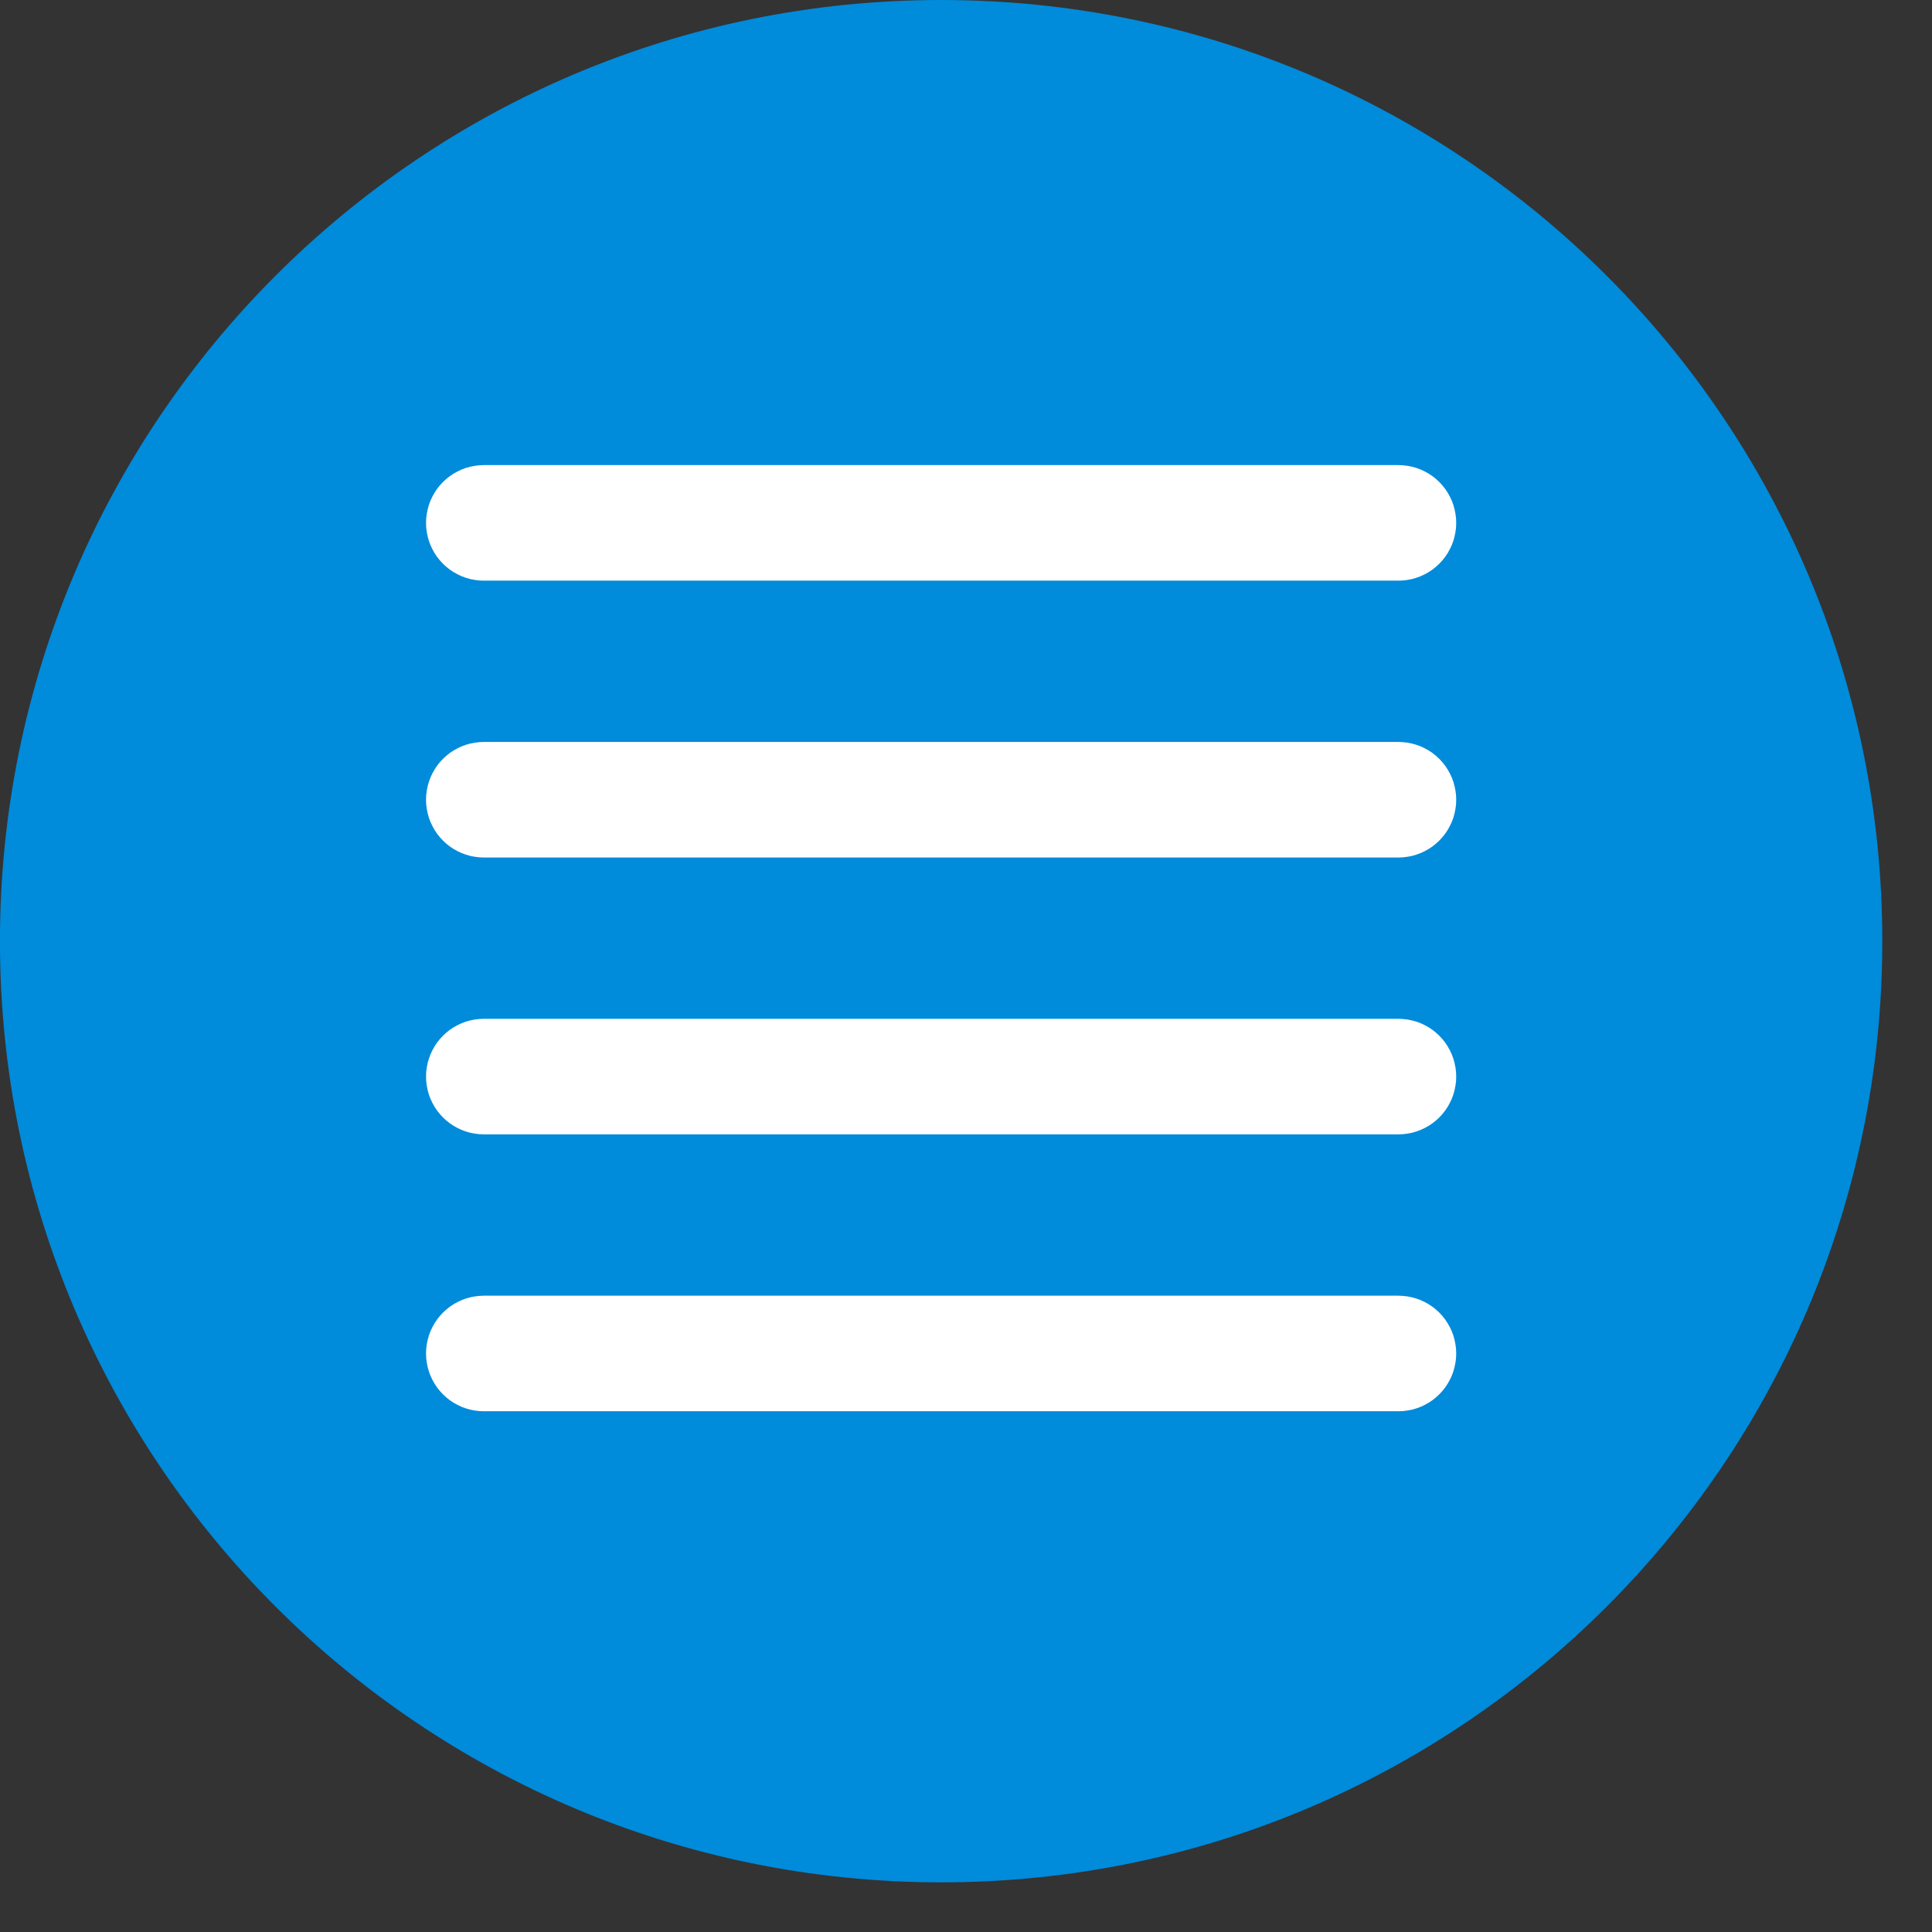
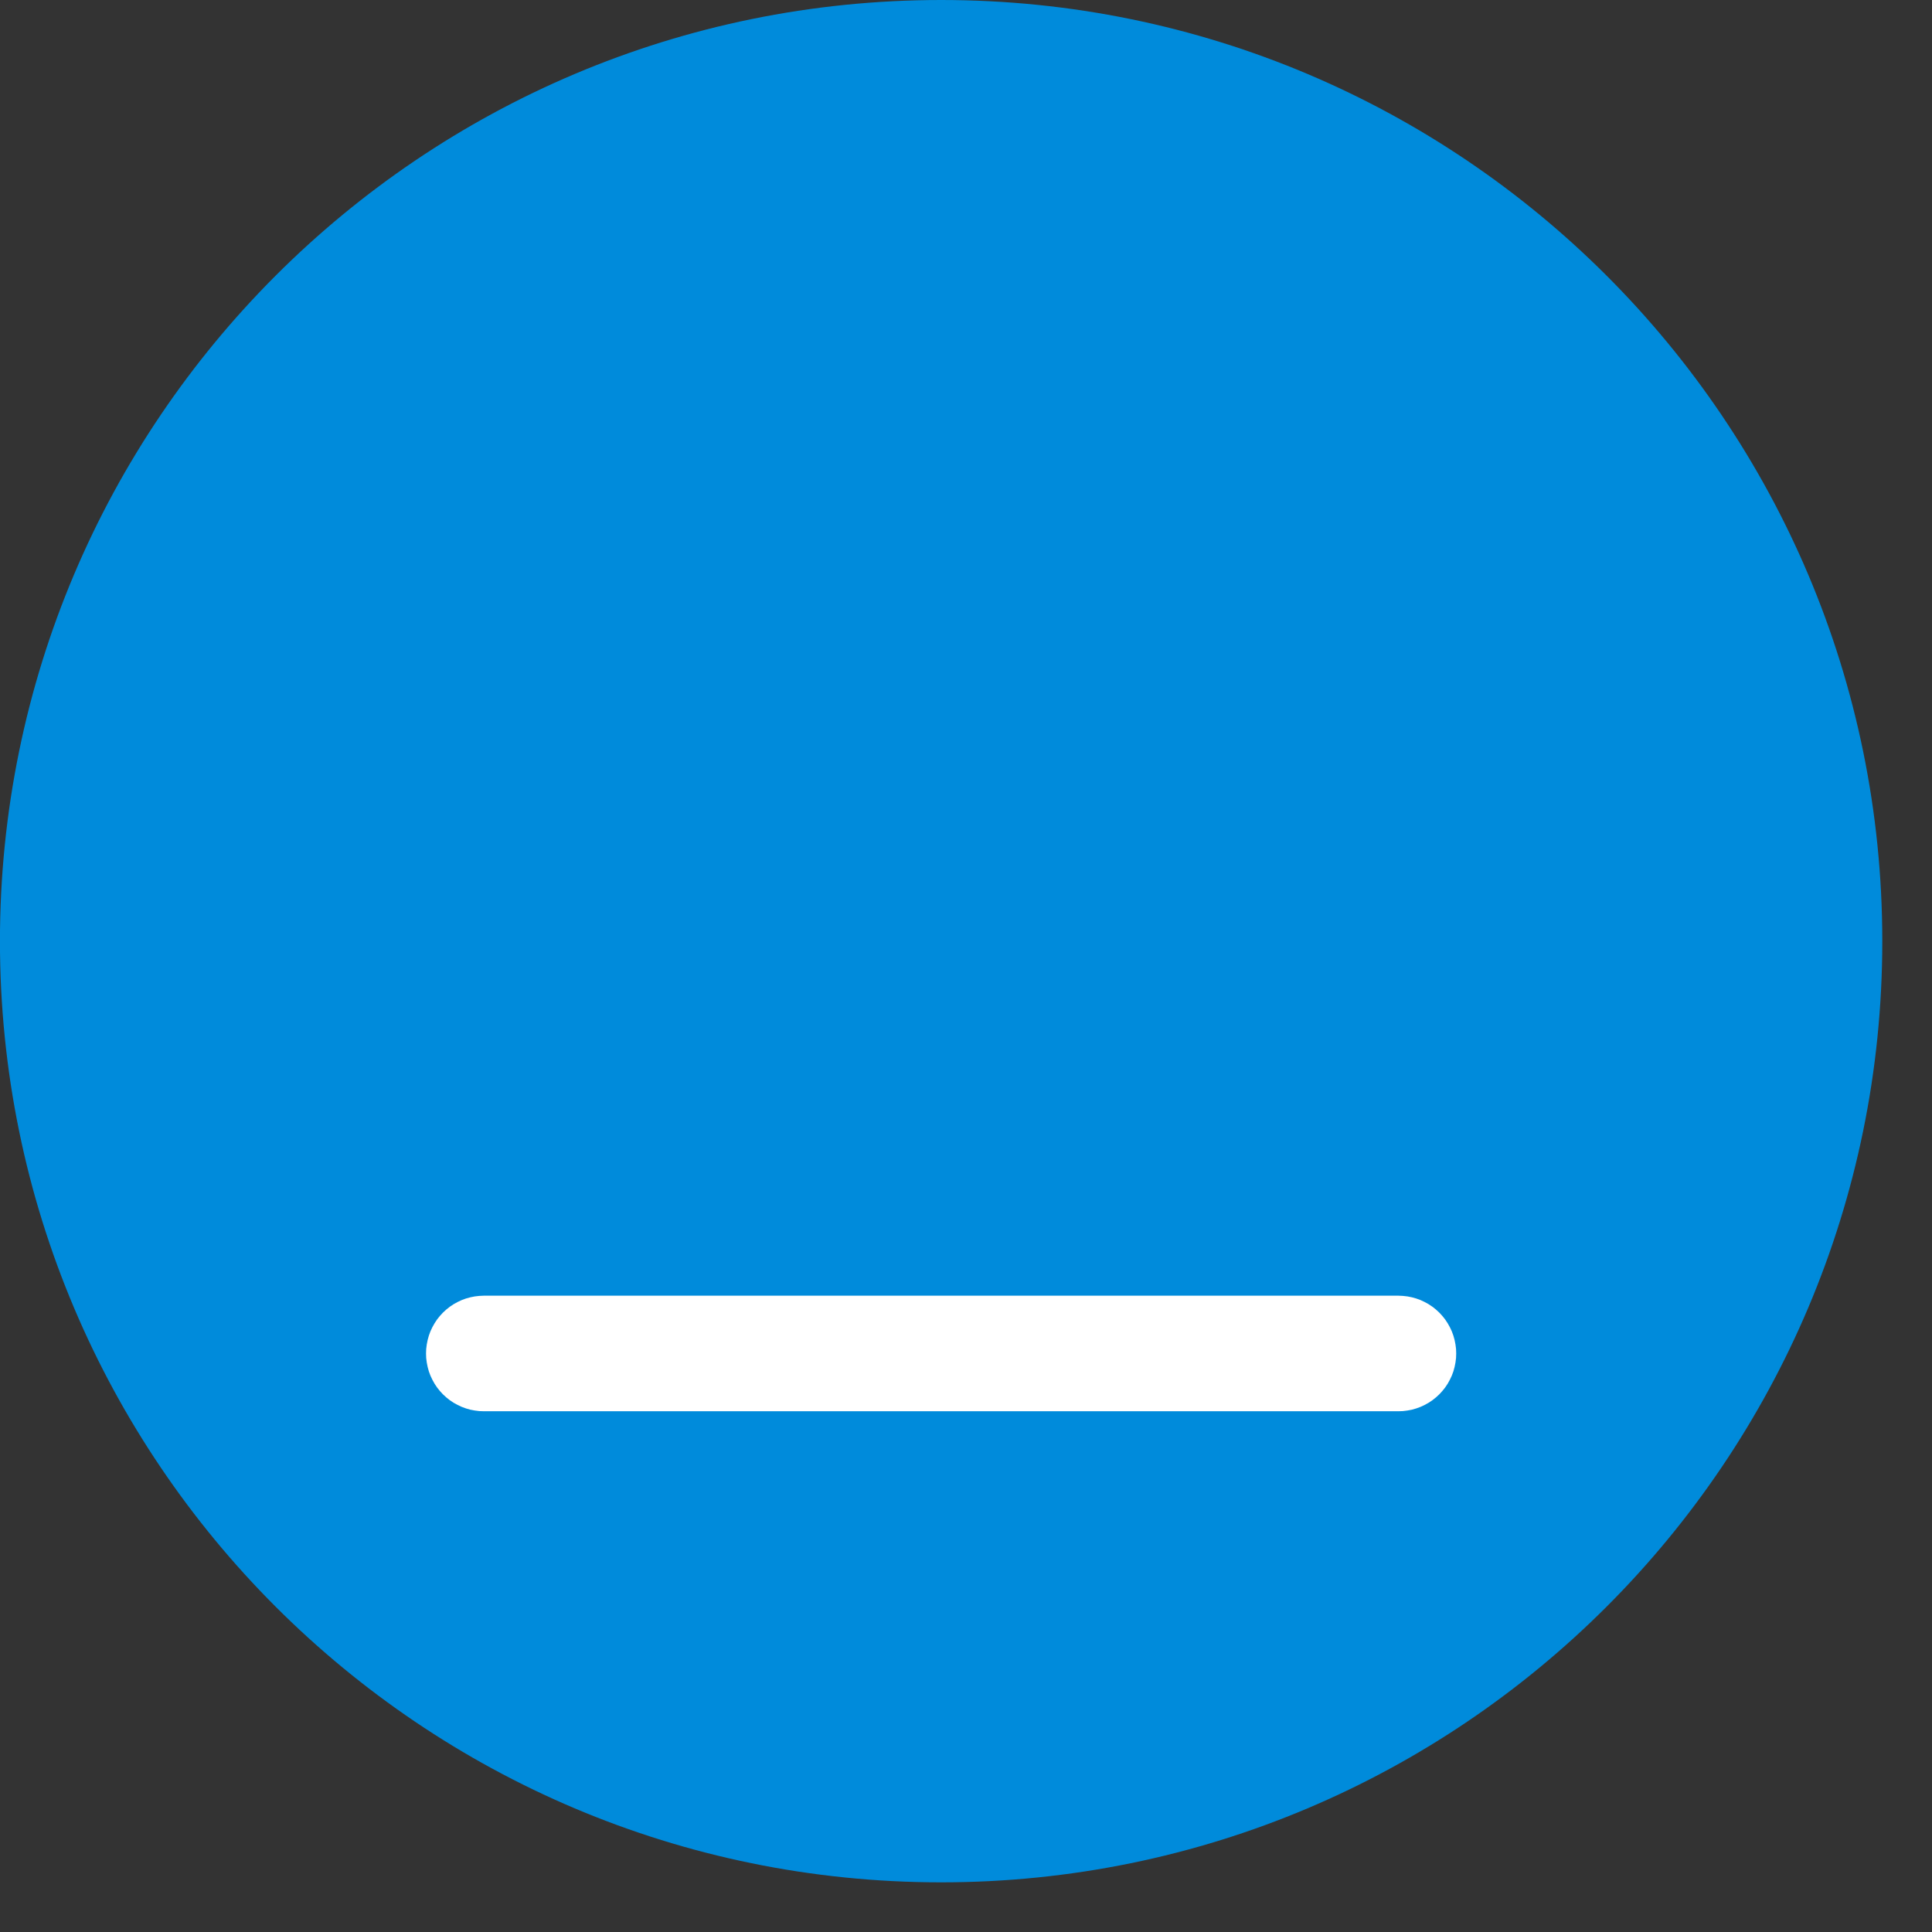
<svg xmlns="http://www.w3.org/2000/svg" xmlns:ns1="http://www.serif.com/" width="100%" height="100%" viewBox="0 0 37 37" version="1.1" xml:space="preserve" style="fill-rule:evenodd;clip-rule:evenodd;stroke-linejoin:round;stroke-miterlimit:1.414;">
  <rect x="0" y="0" width="37" height="37" fill="#333333" stroke="none" />
  <g transform="matrix(1,0,0,1,-143.938,0)">
    <g id="list_noimage" transform="matrix(1,0,0,1,143.986,0.049)">
      <g>
        <path id="Shape-2" ns1:id="Shape 2" d="M17.976,-0.049C27.93,-0.049 36,8.021 36,17.976C36,27.93 27.93,36 17.976,36C8.021,36 -0.049,27.93 -0.049,17.976C-0.049,8.021 8.021,-0.049 17.976,-0.049Z" style="fill:rgb(0,139,219);" />
        <g transform="matrix(1,0,0,1,-143.986,-0.049)">
          <g transform="matrix(1,0,0,1,0.629,-3.686)">
-             <path d="M170.177,12.597L170.264,12.607L170.349,12.624L170.432,12.647L170.514,12.677L170.593,12.714L170.669,12.756L170.741,12.804L170.809,12.858L170.873,12.917L170.932,12.981L170.986,13.049L171.034,13.122L171.076,13.197L171.113,13.276L171.143,13.358L171.166,13.441L171.183,13.527L171.194,13.613L171.197,13.7L171.194,13.786L171.183,13.873L171.166,13.958L171.143,14.042L171.113,14.123L171.076,14.202L171.034,14.278L170.986,14.35L170.932,14.418L170.873,14.482L170.809,14.541L170.741,14.595L170.669,14.643L170.593,14.685L170.514,14.722L170.432,14.752L170.349,14.776L170.264,14.792L170.177,14.803L170.091,14.806L152.575,14.806L152.488,14.803L152.401,14.792L152.316,14.776L152.233,14.752L152.151,14.722L152.072,14.685L151.996,14.643L151.924,14.595L151.856,14.541L151.792,14.482L151.733,14.418L151.679,14.35L151.631,14.278L151.589,14.202L151.552,14.123L151.522,14.042L151.499,13.958L151.482,13.873L151.471,13.786L151.468,13.7L151.471,13.613L151.482,13.527L151.499,13.441L151.522,13.358L151.552,13.276L151.589,13.197L151.631,13.122L151.679,13.049L151.733,12.981L151.792,12.917L151.856,12.858L151.924,12.804L151.996,12.756L152.072,12.714L152.151,12.677L152.233,12.647L152.316,12.624L152.401,12.607L152.488,12.597L152.575,12.593L170.091,12.593L170.177,12.597Z" style="fill:white;" />
-           </g>
+             </g>
          <g transform="matrix(1,0,0,1,0.629,1.616)">
-             <path d="M170.177,12.597L170.264,12.607L170.349,12.624L170.432,12.647L170.514,12.677L170.593,12.714L170.669,12.756L170.741,12.804L170.809,12.858L170.873,12.917L170.932,12.981L170.986,13.049L171.034,13.122L171.076,13.197L171.113,13.276L171.143,13.358L171.166,13.441L171.183,13.527L171.194,13.613L171.197,13.7L171.194,13.786L171.183,13.873L171.166,13.958L171.143,14.042L171.113,14.123L171.076,14.202L171.034,14.278L170.986,14.35L170.932,14.418L170.873,14.482L170.809,14.541L170.741,14.595L170.669,14.643L170.593,14.685L170.514,14.722L170.432,14.752L170.349,14.776L170.264,14.792L170.177,14.803L170.091,14.806L152.575,14.806L152.488,14.803L152.401,14.792L152.316,14.776L152.233,14.752L152.151,14.722L152.072,14.685L151.996,14.643L151.924,14.595L151.856,14.541L151.792,14.482L151.733,14.418L151.679,14.35L151.631,14.278L151.589,14.202L151.552,14.123L151.522,14.042L151.499,13.958L151.482,13.873L151.471,13.786L151.468,13.7L151.471,13.613L151.482,13.527L151.499,13.441L151.522,13.358L151.552,13.276L151.589,13.197L151.631,13.122L151.679,13.049L151.733,12.981L151.792,12.917L151.856,12.858L151.924,12.804L151.996,12.756L152.072,12.714L152.151,12.677L152.233,12.647L152.316,12.624L152.401,12.607L152.488,12.597L152.575,12.593L170.091,12.593L170.177,12.597Z" style="fill:white;" />
-           </g>
+             </g>
          <g transform="matrix(1,0,0,1,0.629,6.918)">
-             <path d="M170.177,12.597L170.264,12.607L170.349,12.624L170.432,12.647L170.514,12.677L170.593,12.714L170.669,12.756L170.741,12.804L170.809,12.858L170.873,12.917L170.932,12.981L170.986,13.049L171.034,13.122L171.076,13.197L171.113,13.276L171.143,13.358L171.166,13.441L171.183,13.527L171.194,13.613L171.197,13.7L171.194,13.786L171.183,13.873L171.166,13.958L171.143,14.042L171.113,14.123L171.076,14.202L171.034,14.278L170.986,14.35L170.932,14.418L170.873,14.482L170.809,14.541L170.741,14.595L170.669,14.643L170.593,14.685L170.514,14.722L170.432,14.752L170.349,14.776L170.264,14.792L170.177,14.803L170.091,14.806L152.575,14.806L152.488,14.803L152.401,14.792L152.316,14.776L152.233,14.752L152.151,14.722L152.072,14.685L151.996,14.643L151.924,14.595L151.856,14.541L151.792,14.482L151.733,14.418L151.679,14.35L151.631,14.278L151.589,14.202L151.552,14.123L151.522,14.042L151.499,13.958L151.482,13.873L151.471,13.786L151.468,13.7L151.471,13.613L151.482,13.527L151.499,13.441L151.522,13.358L151.552,13.276L151.589,13.197L151.631,13.122L151.679,13.049L151.733,12.981L151.792,12.917L151.856,12.858L151.924,12.804L151.996,12.756L152.072,12.714L152.151,12.677L152.233,12.647L152.316,12.624L152.401,12.607L152.488,12.597L152.575,12.593L170.091,12.593L170.177,12.597Z" style="fill:white;" />
-           </g>
+             </g>
          <g transform="matrix(1,0,0,1,0.629,12.221)">
            <path d="M170.177,12.597L170.264,12.607L170.349,12.624L170.432,12.647L170.514,12.677L170.593,12.714L170.669,12.756L170.741,12.804L170.809,12.858L170.873,12.917L170.932,12.981L170.986,13.049L171.034,13.122L171.076,13.197L171.113,13.276L171.143,13.358L171.166,13.441L171.183,13.527L171.194,13.613L171.197,13.7L171.194,13.786L171.183,13.873L171.166,13.958L171.143,14.042L171.113,14.123L171.076,14.202L171.034,14.278L170.986,14.35L170.932,14.418L170.873,14.482L170.809,14.541L170.741,14.595L170.669,14.643L170.593,14.685L170.514,14.722L170.432,14.752L170.349,14.776L170.264,14.792L170.177,14.803L170.091,14.806L152.575,14.806L152.488,14.803L152.401,14.792L152.316,14.776L152.233,14.752L152.151,14.722L152.072,14.685L151.996,14.643L151.924,14.595L151.856,14.541L151.792,14.482L151.733,14.418L151.679,14.35L151.631,14.278L151.589,14.202L151.552,14.123L151.522,14.042L151.499,13.958L151.482,13.873L151.471,13.786L151.468,13.7L151.471,13.613L151.482,13.527L151.499,13.441L151.522,13.358L151.552,13.276L151.589,13.197L151.631,13.122L151.679,13.049L151.733,12.981L151.792,12.917L151.856,12.858L151.924,12.804L151.996,12.756L152.072,12.714L152.151,12.677L152.233,12.647L152.316,12.624L152.401,12.607L152.488,12.597L152.575,12.593L170.091,12.593L170.177,12.597Z" style="fill:white;" />
          </g>
        </g>
      </g>
    </g>
  </g>
</svg>